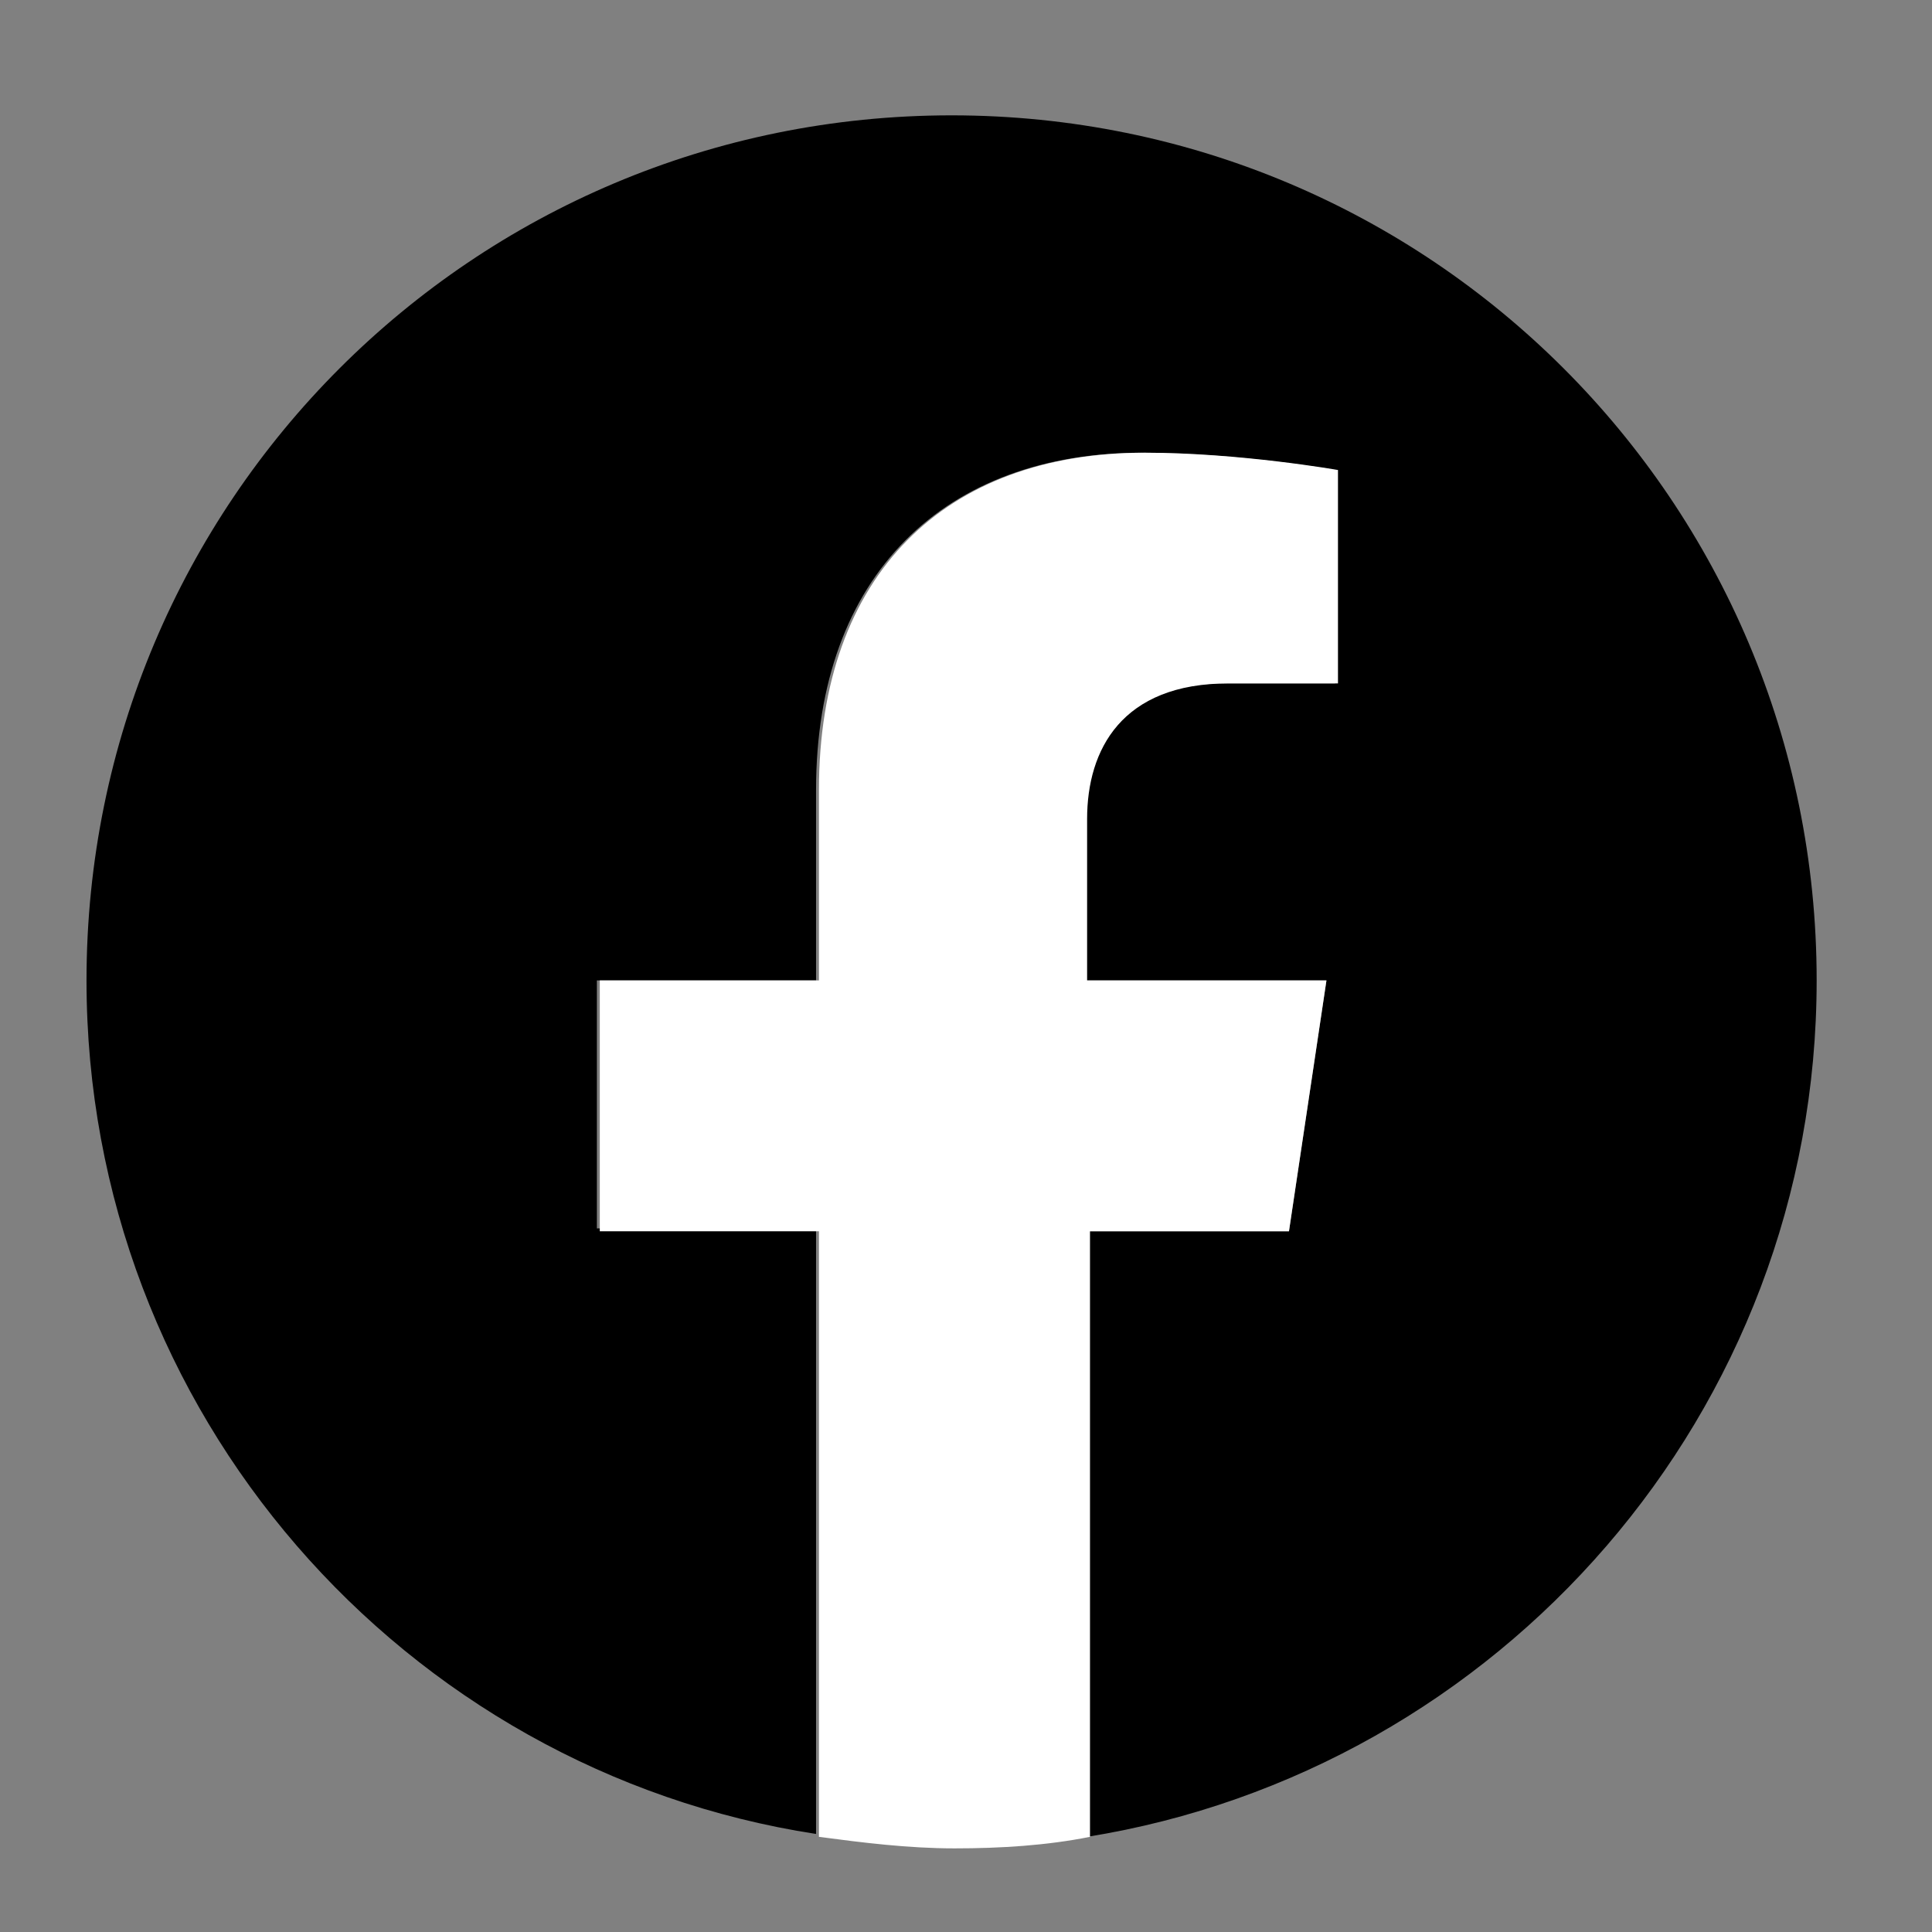
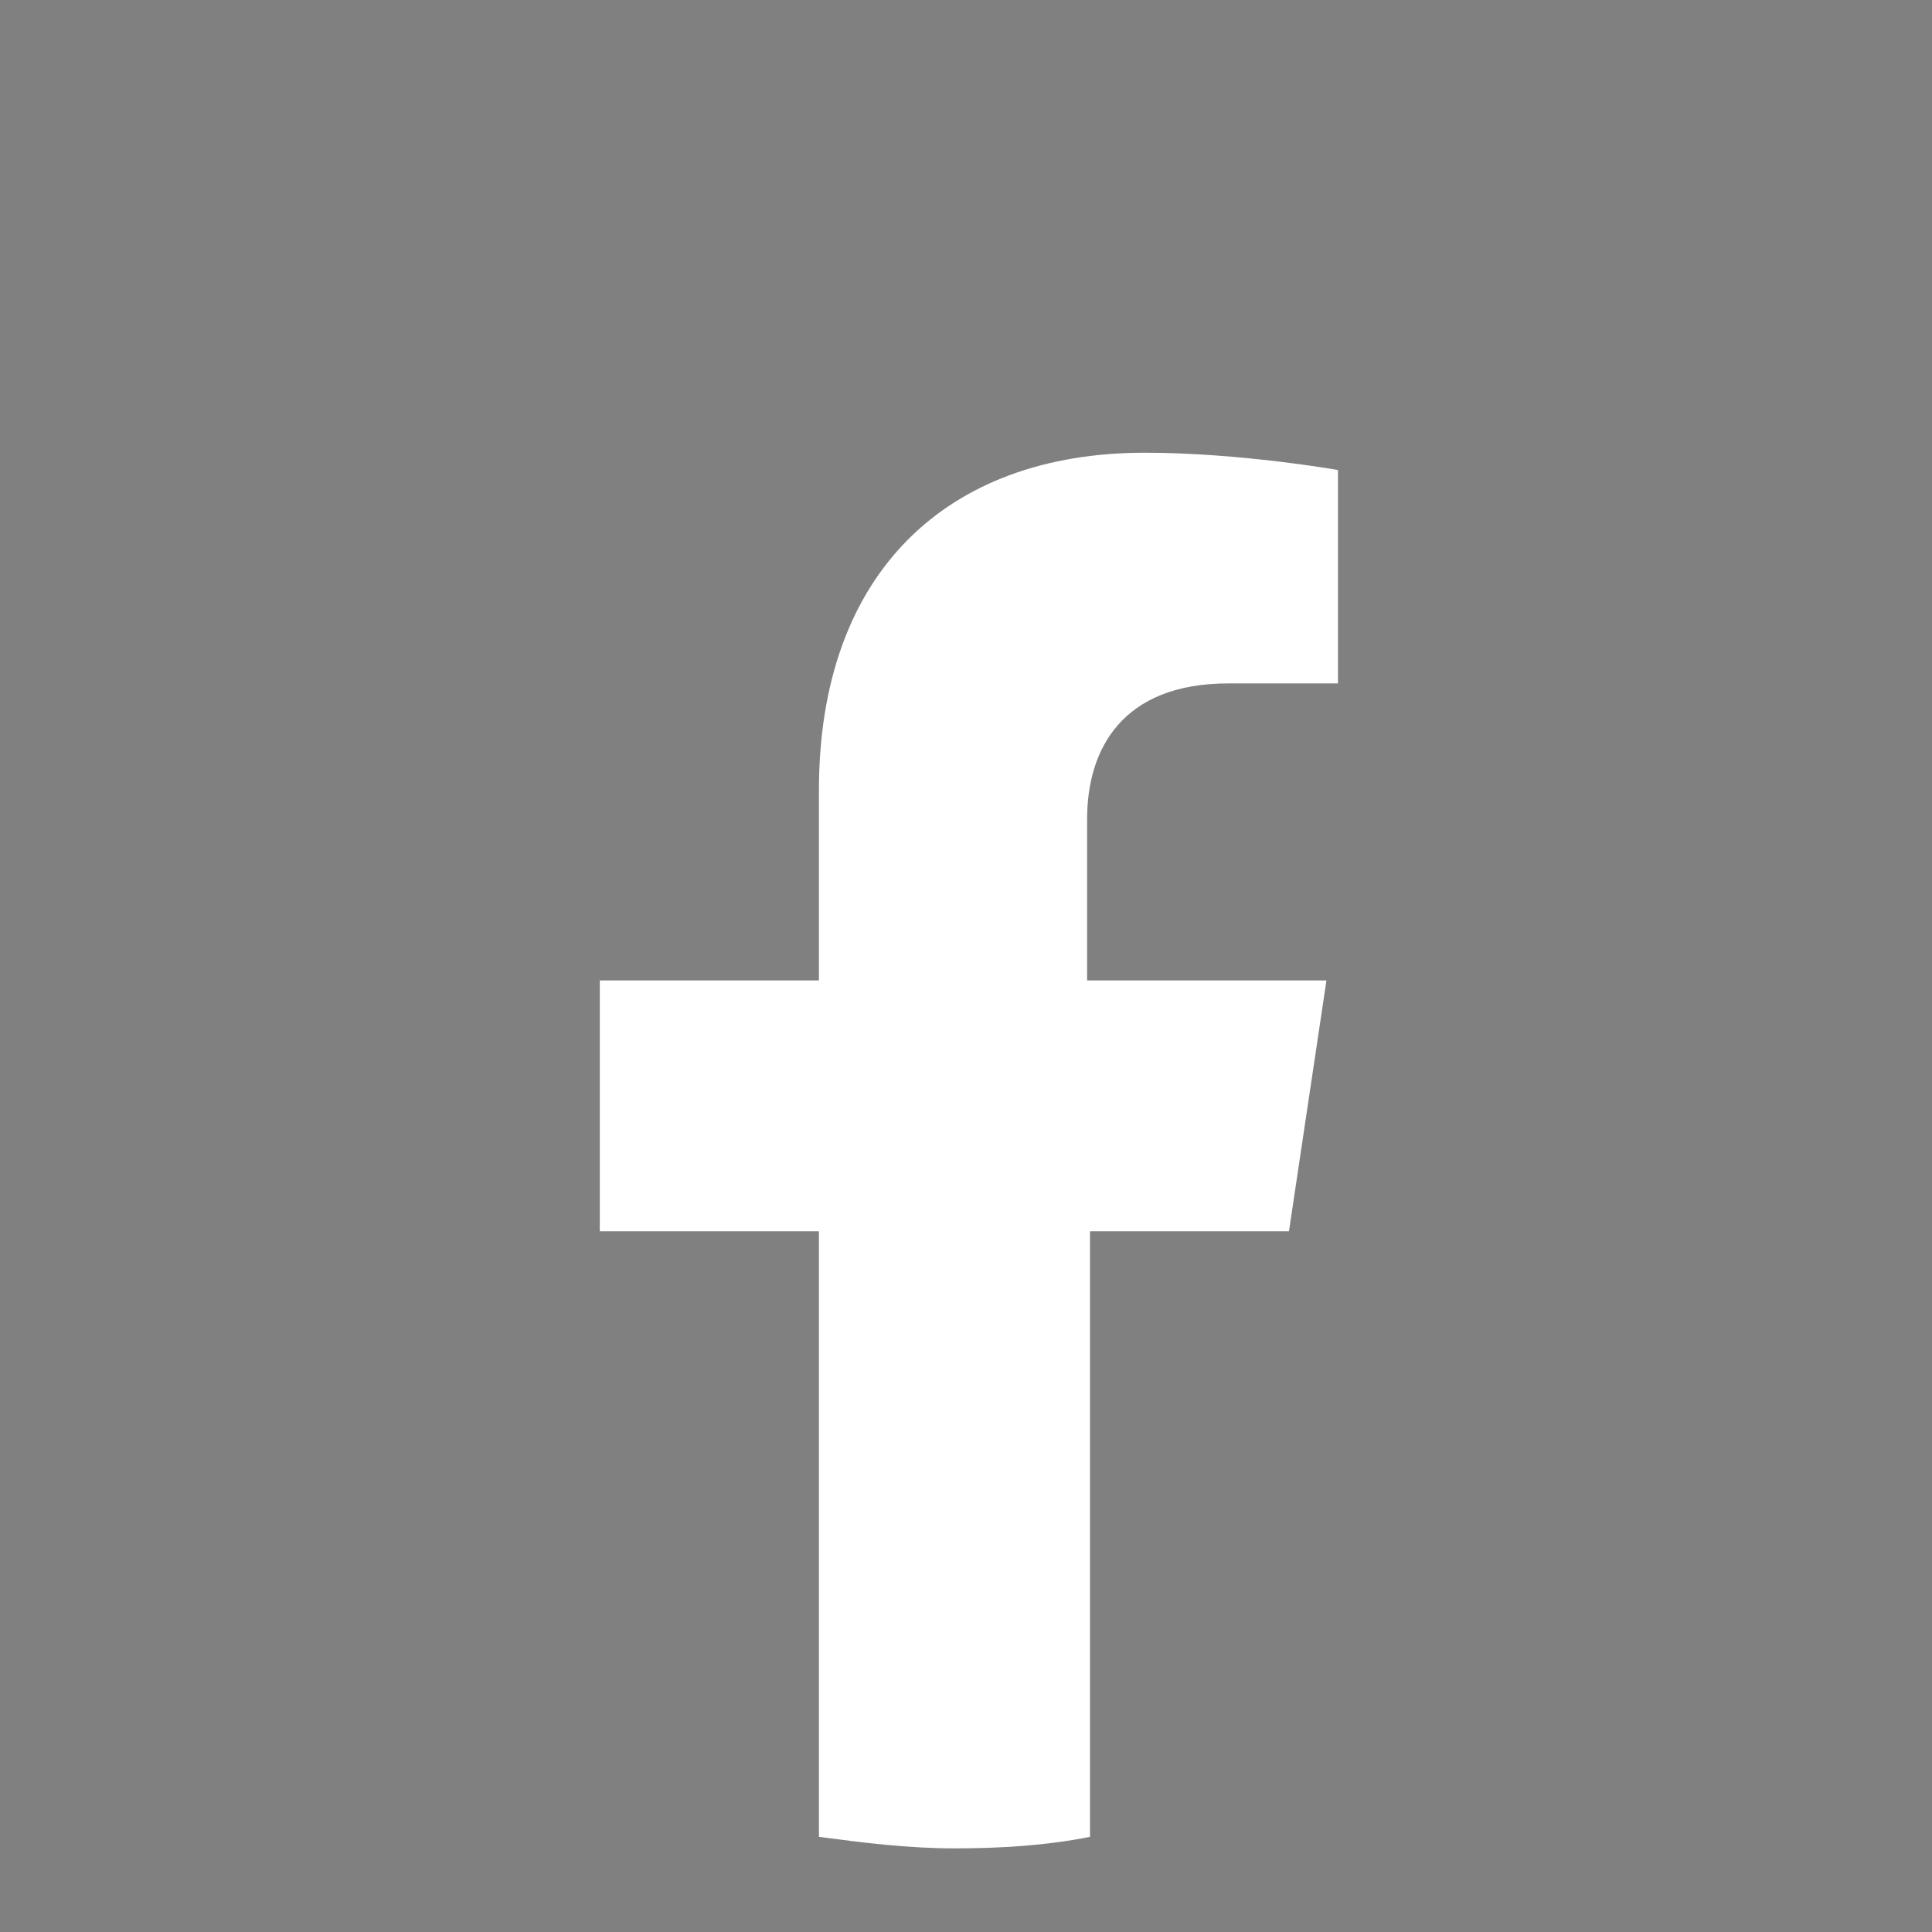
<svg xmlns="http://www.w3.org/2000/svg" version="1.1" id="Layer_1" x="0px" y="0px" viewBox="0 0 67 67" style="enable-background:new 0 0 67 67;" xml:space="preserve">
  <rect x="0" y="0" width="67" height="67" fill="#808080" stroke="none" />
  <style type="text/css">
	.st0{fill:#FFFFFF;}
</style>
  <g>
-     <path d="M63,34C63,17.4,49.6,4,33,4S3,17.4,3,34c0,15,11,27.4,25.3,29.6v-21h-7.6V34h7.6v-6.6c0-7.5,4.5-11.7,11.3-11.7   c3.3,0,6.7,0.6,6.7,0.6v7.4h-3.8c-3.7,0-4.9,2.3-4.9,4.7V34H46l-1.3,8.7h-7v21C52,61.4,63,49,63,34z" />
    <path class="st0" d="M44.7,42.7L46,34h-8.3v-5.6c0-2.4,1.2-4.7,4.9-4.7h3.8v-7.4c0,0-3.4-0.6-6.7-0.6c-6.9,0-11.3,4.2-11.3,11.7V34   h-7.6v8.7h7.6v21c1.5,0.2,3.1,0.4,4.7,0.4s3.2-0.1,4.7-0.4v-21H44.7z" />
  </g>
</svg>